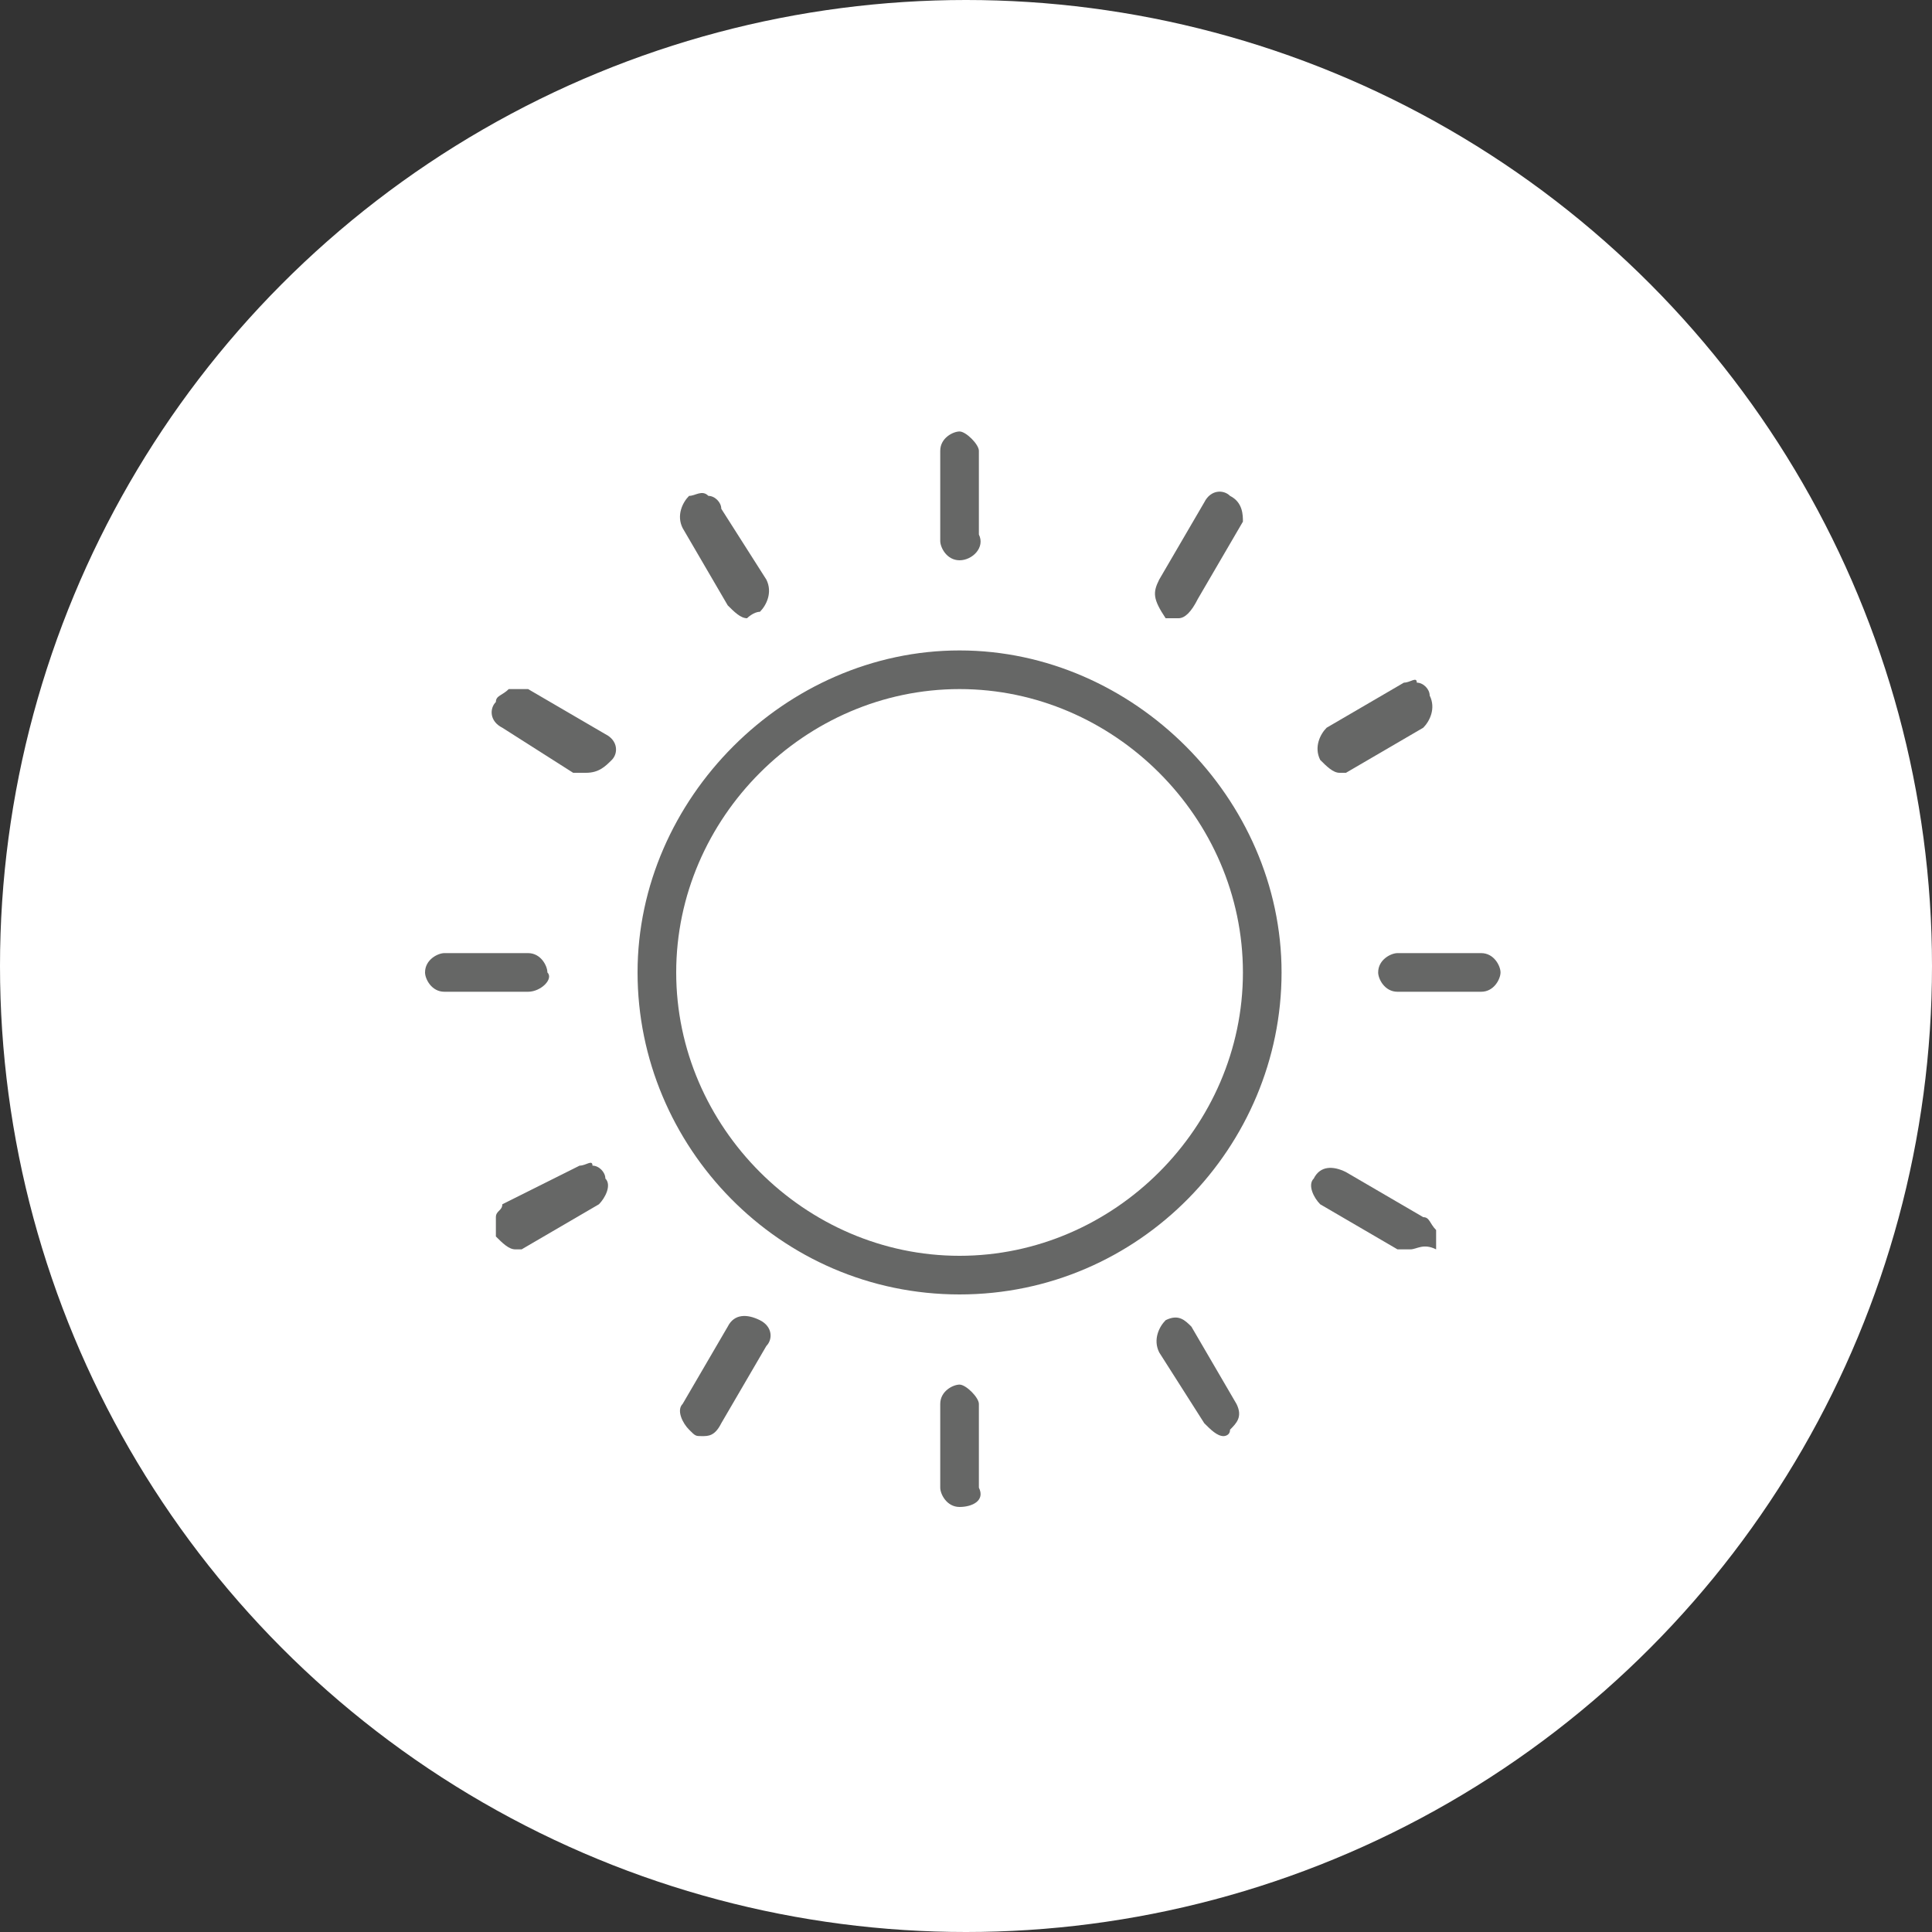
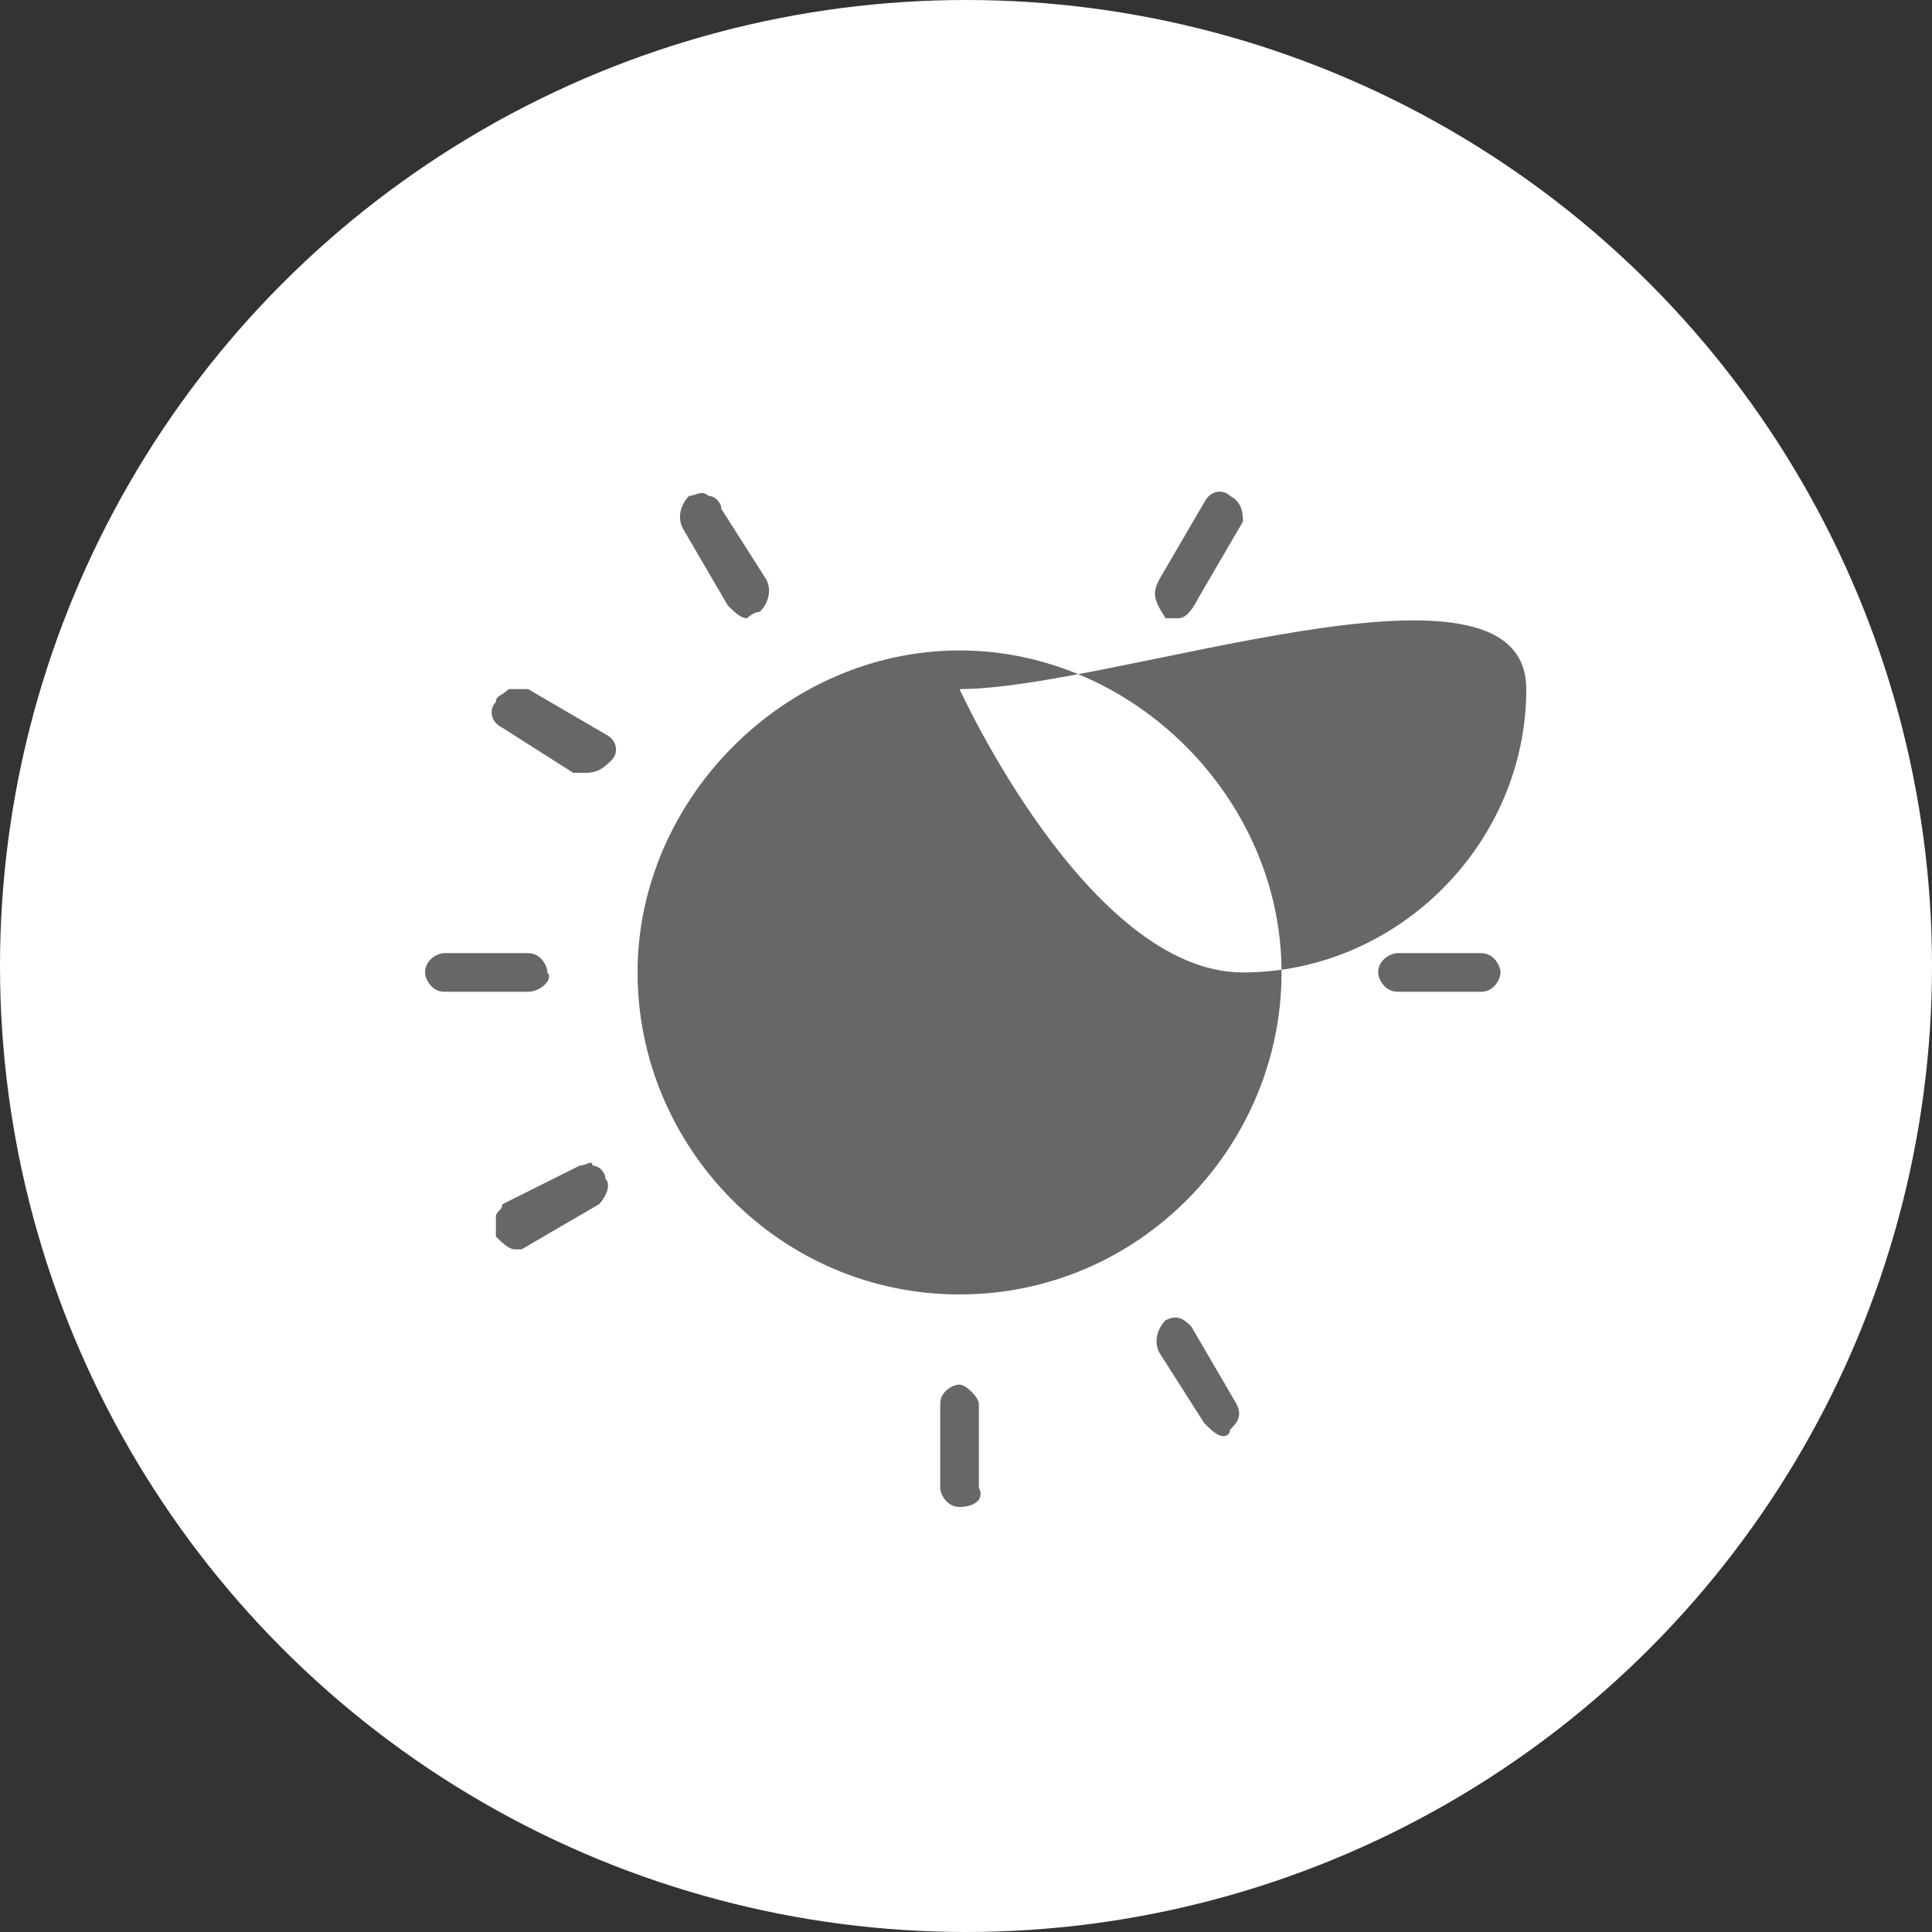
<svg xmlns="http://www.w3.org/2000/svg" version="1.1" id="Layer_1" x="0px" y="0px" viewBox="0 0 30 30" style="enable-background:new 0 0 30 30;" xml:space="preserve">
  <rect x="0" y="0" width="30" height="30" fill="#333333" stroke="none" />
  <style type="text/css">
	.st0{fill:#FFFFFF;}
	.st1{fill:#666766;}
</style>
  <circle class="st0" cx="15" cy="15" r="15" />
  <g>
-     <path class="st1" d="M14.9,20.1c-2.8,0-5-2.3-5-5s2.3-5,5-5s5,2.3,5,5S17.7,20.1,14.9,20.1z M14.9,10.7c-2.4,0-4.4,2-4.4,4.4   s2,4.4,4.4,4.4s4.4-2,4.4-4.4S17.3,10.7,14.9,10.7z" />
+     <path class="st1" d="M14.9,20.1c-2.8,0-5-2.3-5-5s2.3-5,5-5s5,2.3,5,5S17.7,20.1,14.9,20.1z M14.9,10.7s2,4.4,4.4,4.4s4.4-2,4.4-4.4S17.3,10.7,14.9,10.7z" />
    <g>
-       <path class="st1" d="M14.9,8.7c-0.2,0-0.3-0.2-0.3-0.3V7c0-0.2,0.2-0.3,0.3-0.3s0.3,0.2,0.3,0.3v1.3C15.3,8.5,15.1,8.7,14.9,8.7z" />
      <path class="st1" d="M14.9,23.4c-0.2,0-0.3-0.2-0.3-0.3v-1.3c0-0.2,0.2-0.3,0.3-0.3s0.3,0.2,0.3,0.3v1.3    C15.3,23.3,15.1,23.4,14.9,23.4z" />
      <path class="st1" d="M11.6,9.6c-0.1,0-0.2-0.1-0.3-0.2l-0.7-1.2c-0.1-0.2,0-0.4,0.1-0.5c0.1,0,0.2-0.1,0.3,0    c0.1,0,0.2,0.1,0.2,0.2L11.9,9c0.1,0.2,0,0.4-0.1,0.5C11.7,9.5,11.6,9.6,11.6,9.6z" />
      <path class="st1" d="M19,22.3c-0.1,0-0.2-0.1-0.3-0.2L18,21c-0.1-0.2,0-0.4,0.1-0.5c0,0,0,0,0,0c0.2-0.1,0.3,0,0.4,0.1l0.7,1.2    c0,0,0,0,0,0c0.1,0.2,0,0.3-0.1,0.4C19.1,22.3,19,22.3,19,22.3z" />
      <path class="st1" d="M9.1,12C9.1,12,9,12,8.9,12l-1.1-0.7c-0.2-0.1-0.2-0.3-0.1-0.4c0-0.1,0.1-0.1,0.2-0.2c0.1,0,0.2,0,0.3,0    l1.2,0.7c0.2,0.1,0.2,0.3,0.1,0.4C9.4,11.9,9.3,12,9.1,12z" />
-       <path class="st1" d="M21.9,19.4L21.9,19.4c-0.1,0-0.1,0-0.2,0l-1.2-0.7c0,0,0,0,0,0c-0.1-0.1-0.2-0.3-0.1-0.4    c0.1-0.2,0.3-0.2,0.5-0.1l1.2,0.7c0.1,0,0.1,0.1,0.2,0.2c0,0.1,0,0.2,0,0.3C22.1,19.3,22,19.4,21.9,19.4z" />
      <path class="st1" d="M8.2,15.4H6.9c-0.2,0-0.3-0.2-0.3-0.3c0-0.2,0.2-0.3,0.3-0.3h1.3c0.2,0,0.3,0.2,0.3,0.3    C8.6,15.2,8.4,15.4,8.2,15.4z" />
      <path class="st1" d="M23,15.4h-1.3c-0.2,0-0.3-0.2-0.3-0.3c0-0.2,0.2-0.3,0.3-0.3H23c0.2,0,0.3,0.2,0.3,0.3    C23.3,15.2,23.2,15.4,23,15.4z" />
      <path class="st1" d="M8,19.4L8,19.4c-0.1,0-0.2-0.1-0.3-0.2c0,0,0,0,0,0c0-0.1,0-0.2,0-0.3c0-0.1,0.1-0.1,0.1-0.2L9,18.1    c0.1,0,0.2-0.1,0.2,0c0.1,0,0.2,0.1,0.2,0.2c0.1,0.1,0,0.3-0.1,0.4c0,0,0,0,0,0l-1.2,0.7C8.1,19.4,8,19.4,8,19.4z" />
-       <path class="st1" d="M20.8,12c-0.1,0-0.2-0.1-0.3-0.2c-0.1-0.2,0-0.4,0.1-0.5l1.2-0.7c0.1,0,0.2-0.1,0.2,0c0.1,0,0.2,0.1,0.2,0.2    c0.1,0.2,0,0.4-0.1,0.5L20.9,12C20.9,12,20.8,12,20.8,12z M20.8,11.7" />
-       <path class="st1" d="M10.9,22.3c-0.1,0-0.1,0-0.2-0.1c-0.1-0.1-0.2-0.3-0.1-0.4l0.7-1.2c0.1-0.2,0.3-0.2,0.5-0.1    c0.2,0.1,0.2,0.3,0.1,0.4l-0.7,1.2C11.1,22.3,11,22.3,10.9,22.3z M10.9,22" />
      <path class="st1" d="M18.3,9.6c-0.1,0-0.1,0-0.2,0v0c0,0,0,0,0,0c0,0,0,0,0,0l0,0C17.9,9.3,17.9,9.2,18,9l0.7-1.2    c0.1-0.2,0.3-0.2,0.4-0.1c0.2,0.1,0.2,0.3,0.2,0.4c0,0,0,0,0,0l-0.7,1.2C18.5,9.5,18.4,9.6,18.3,9.6z M18.3,9.2" />
    </g>
  </g>
</svg>